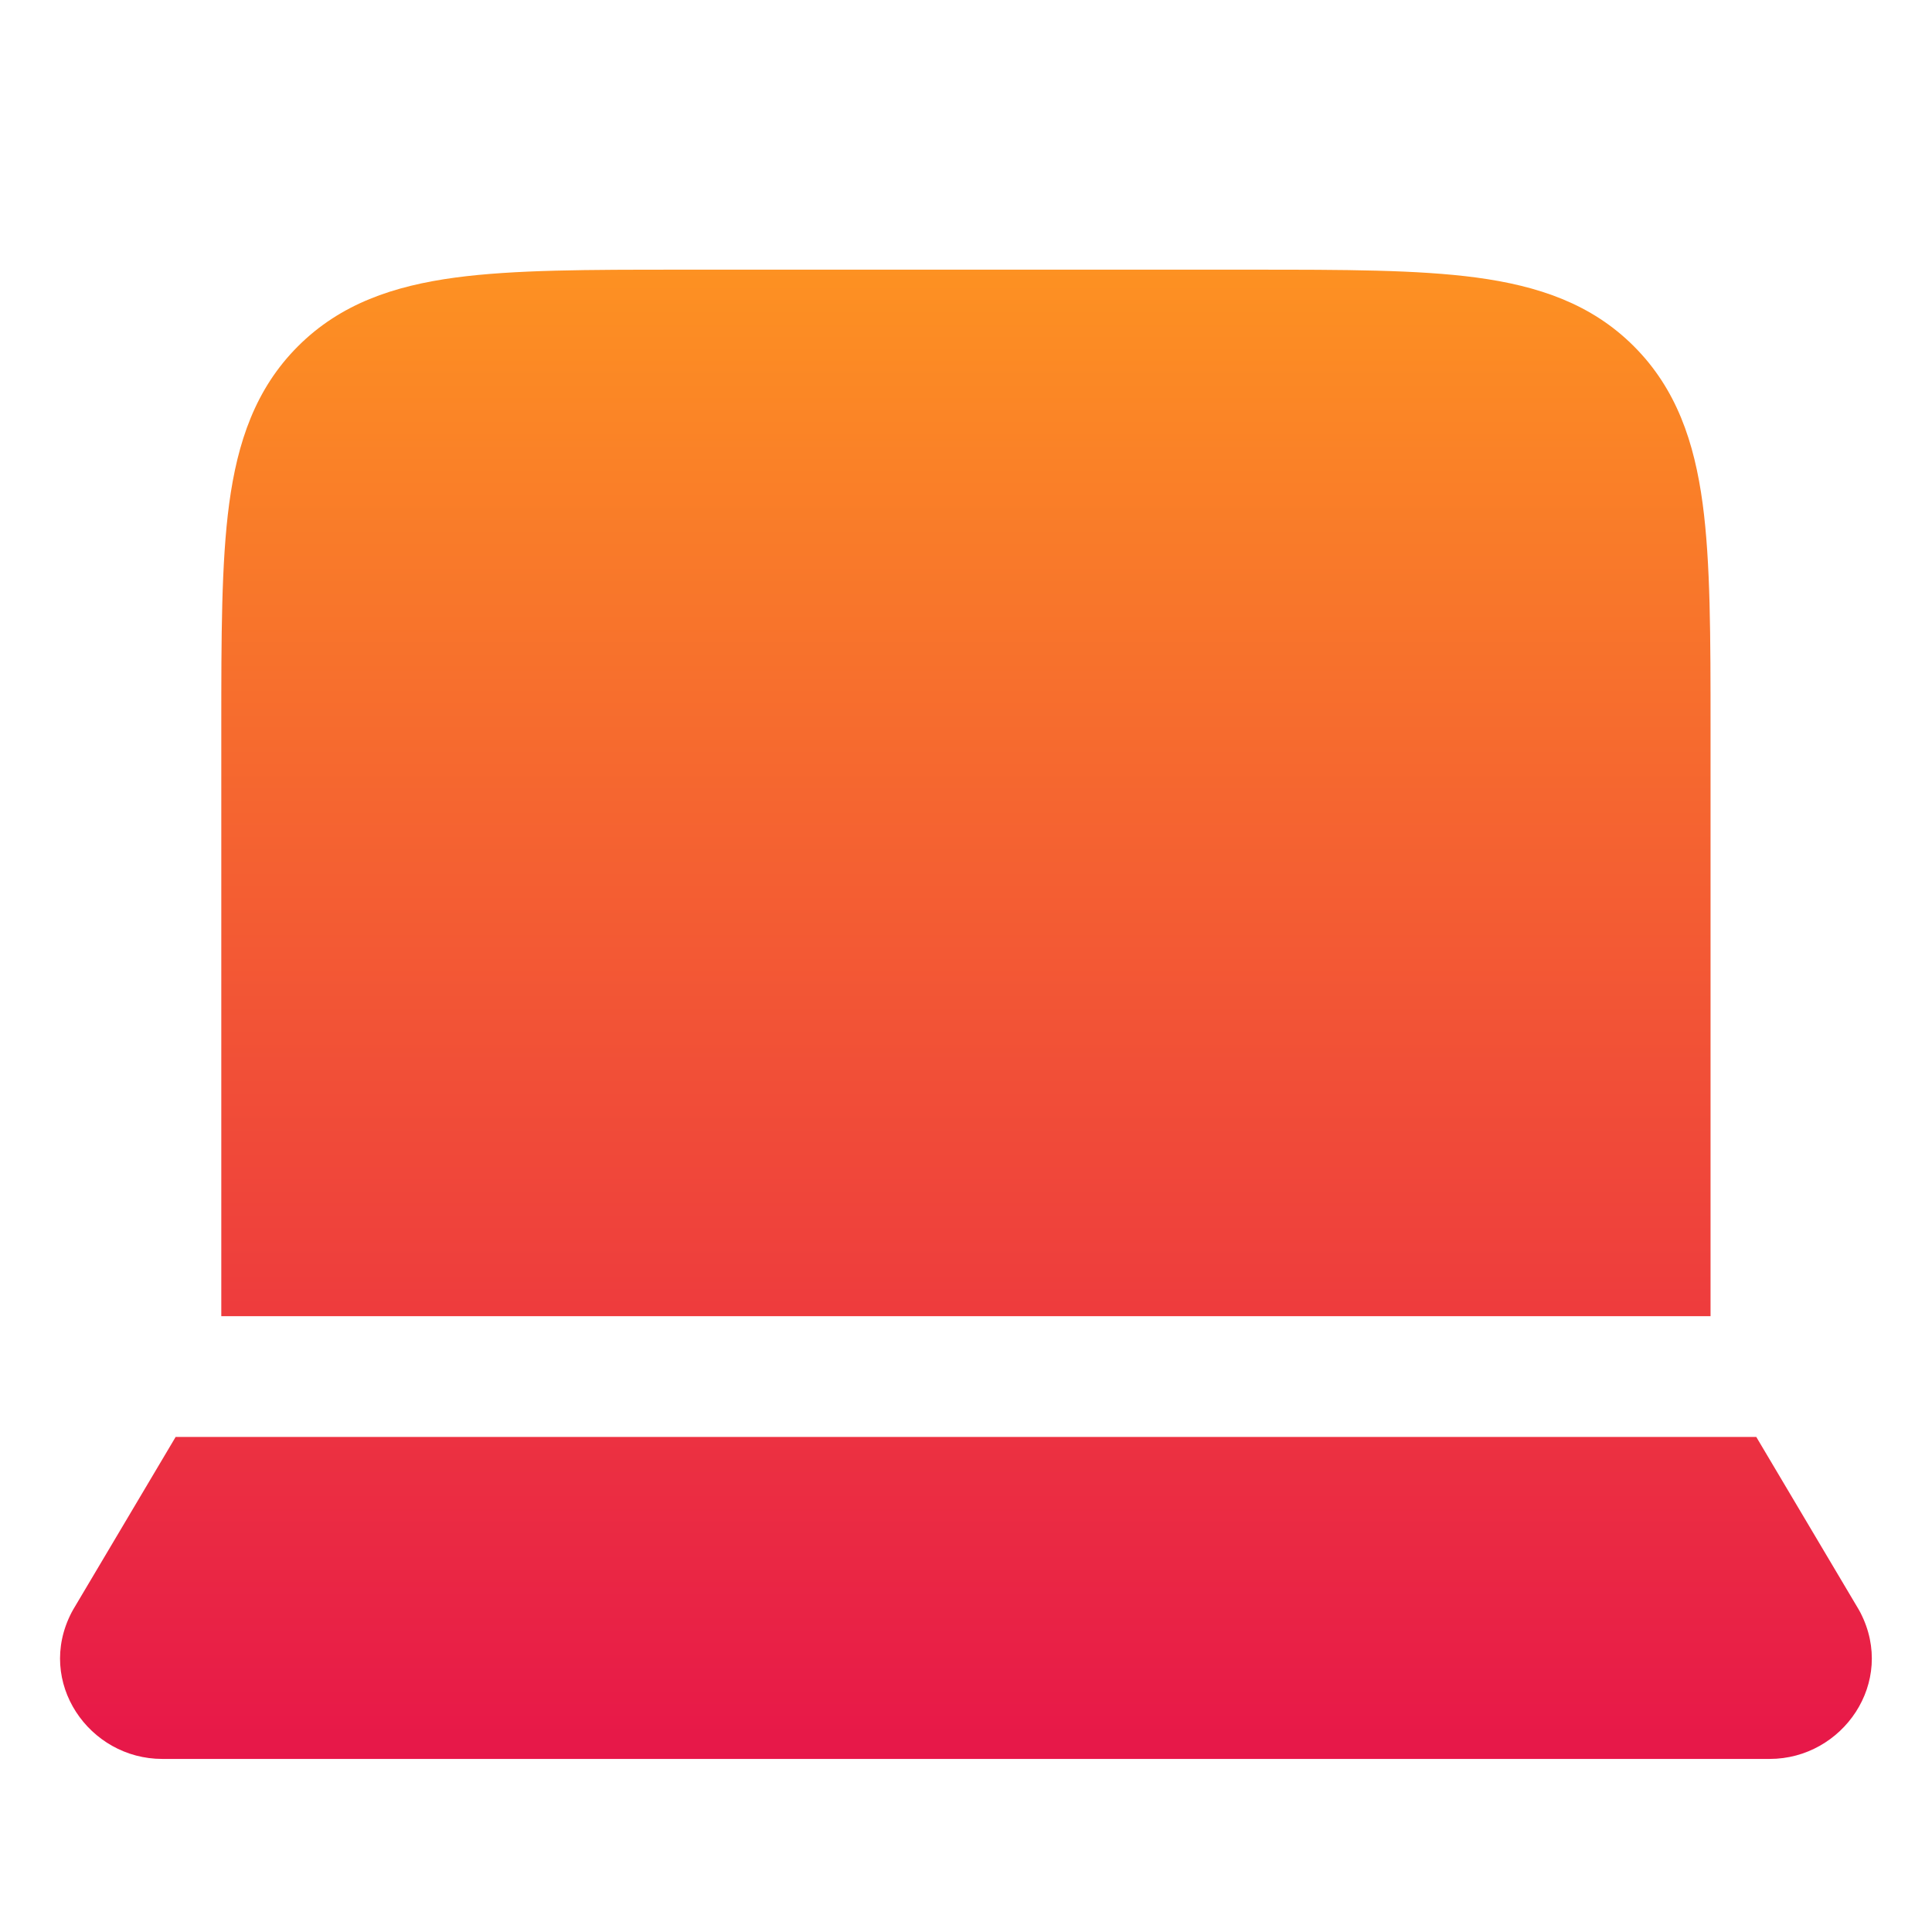
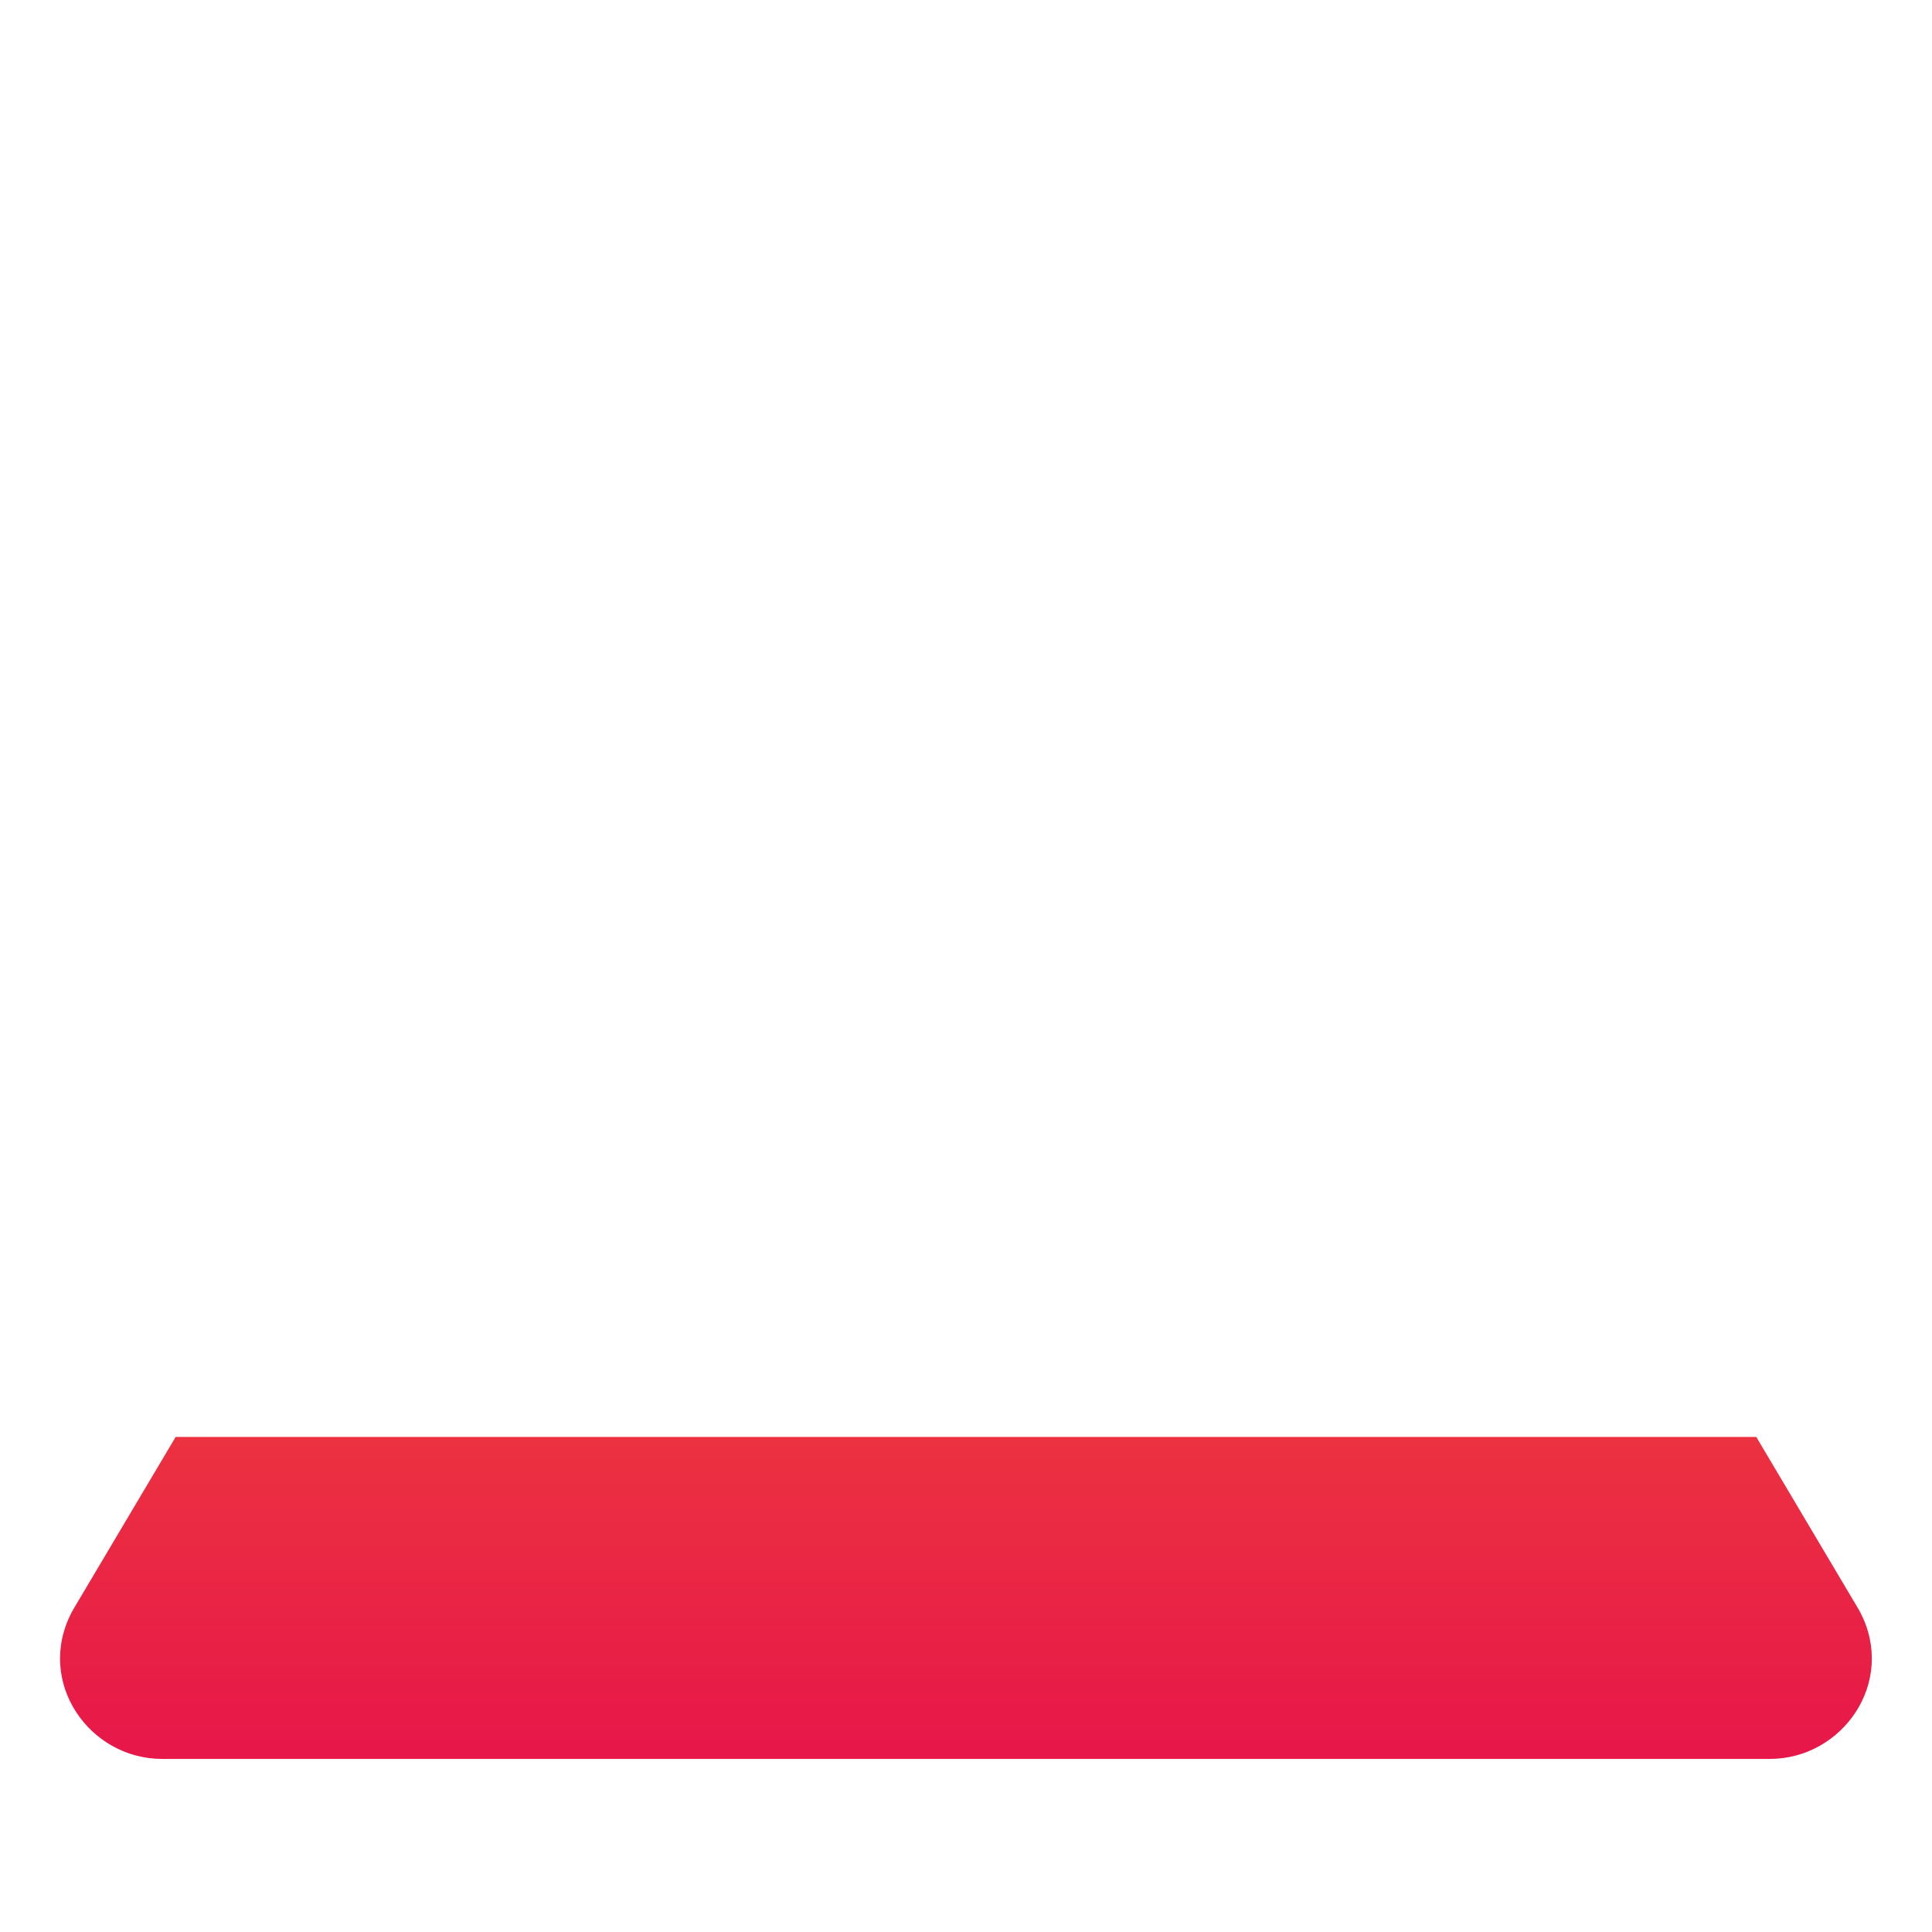
<svg xmlns="http://www.w3.org/2000/svg" width="24" height="24" viewBox="0 0 24 24" fill="none">
  <g filter="url(#filter0_i_8554_30776)">
-     <path d="M15.553 2.75H8.446C7.313 2.75 6.387 2.75 5.656 2.848C4.892 2.951 4.23 3.173 3.701 3.702C3.172 4.231 2.95 4.893 2.847 5.657C2.749 6.388 2.749 7.313 2.749 8.446V15.75H21.249V8.446C21.249 7.314 21.249 6.388 21.151 5.657C21.048 4.893 20.826 4.231 20.297 3.702C19.769 3.173 19.106 2.951 18.342 2.848C17.611 2.75 16.686 2.75 15.553 2.75Z" fill="url(#paint0_linear_8554_30776)" />
    <path d="M21.817 17.25H2.182L0.91 19.393C0.902 19.407 0.895 19.42 0.888 19.433C0.442 20.297 1.108 21.25 2.015 21.25H21.984C22.89 21.25 23.556 20.297 23.111 19.433C23.104 19.42 23.097 19.407 23.089 19.393L21.817 17.25Z" fill="url(#paint1_linear_8554_30776)" />
  </g>
  <defs>
    <filter id="filter0_i_8554_30776" x="0.746" y="2.75" width="22.507" height="19.1" filterUnits="userSpaceOnUse" color-interpolation-filters="sRGB">
      <feFlood flood-opacity="0" result="BackgroundImageFix" />
      <feBlend mode="normal" in="SourceGraphic" in2="BackgroundImageFix" result="shape" />
      <feColorMatrix in="SourceAlpha" type="matrix" values="0 0 0 0 0 0 0 0 0 0 0 0 0 0 0 0 0 0 127 0" result="hardAlpha" />
      <feOffset dy="0.6" />
      <feGaussianBlur stdDeviation="0.6" />
      <feComposite in2="hardAlpha" operator="arithmetic" k2="-1" k3="1" />
      <feColorMatrix type="matrix" values="0 0 0 0 1 0 0 0 0 1 0 0 0 0 1 0 0 0 1 0" />
      <feBlend mode="normal" in2="shape" result="effect1_innerShadow_8554_30776" />
    </filter>
    <linearGradient id="paint0_linear_8554_30776" x1="11.999" y1="2.75" x2="11.999" y2="21.25" gradientUnits="userSpaceOnUse">
      <stop stop-color="#FD9122" />
      <stop offset="1" stop-color="#E71749" />
    </linearGradient>
    <linearGradient id="paint1_linear_8554_30776" x1="11.999" y1="2.75" x2="11.999" y2="21.25" gradientUnits="userSpaceOnUse">
      <stop stop-color="#FD9122" />
      <stop offset="1" stop-color="#E71749" />
    </linearGradient>
  </defs>
</svg>